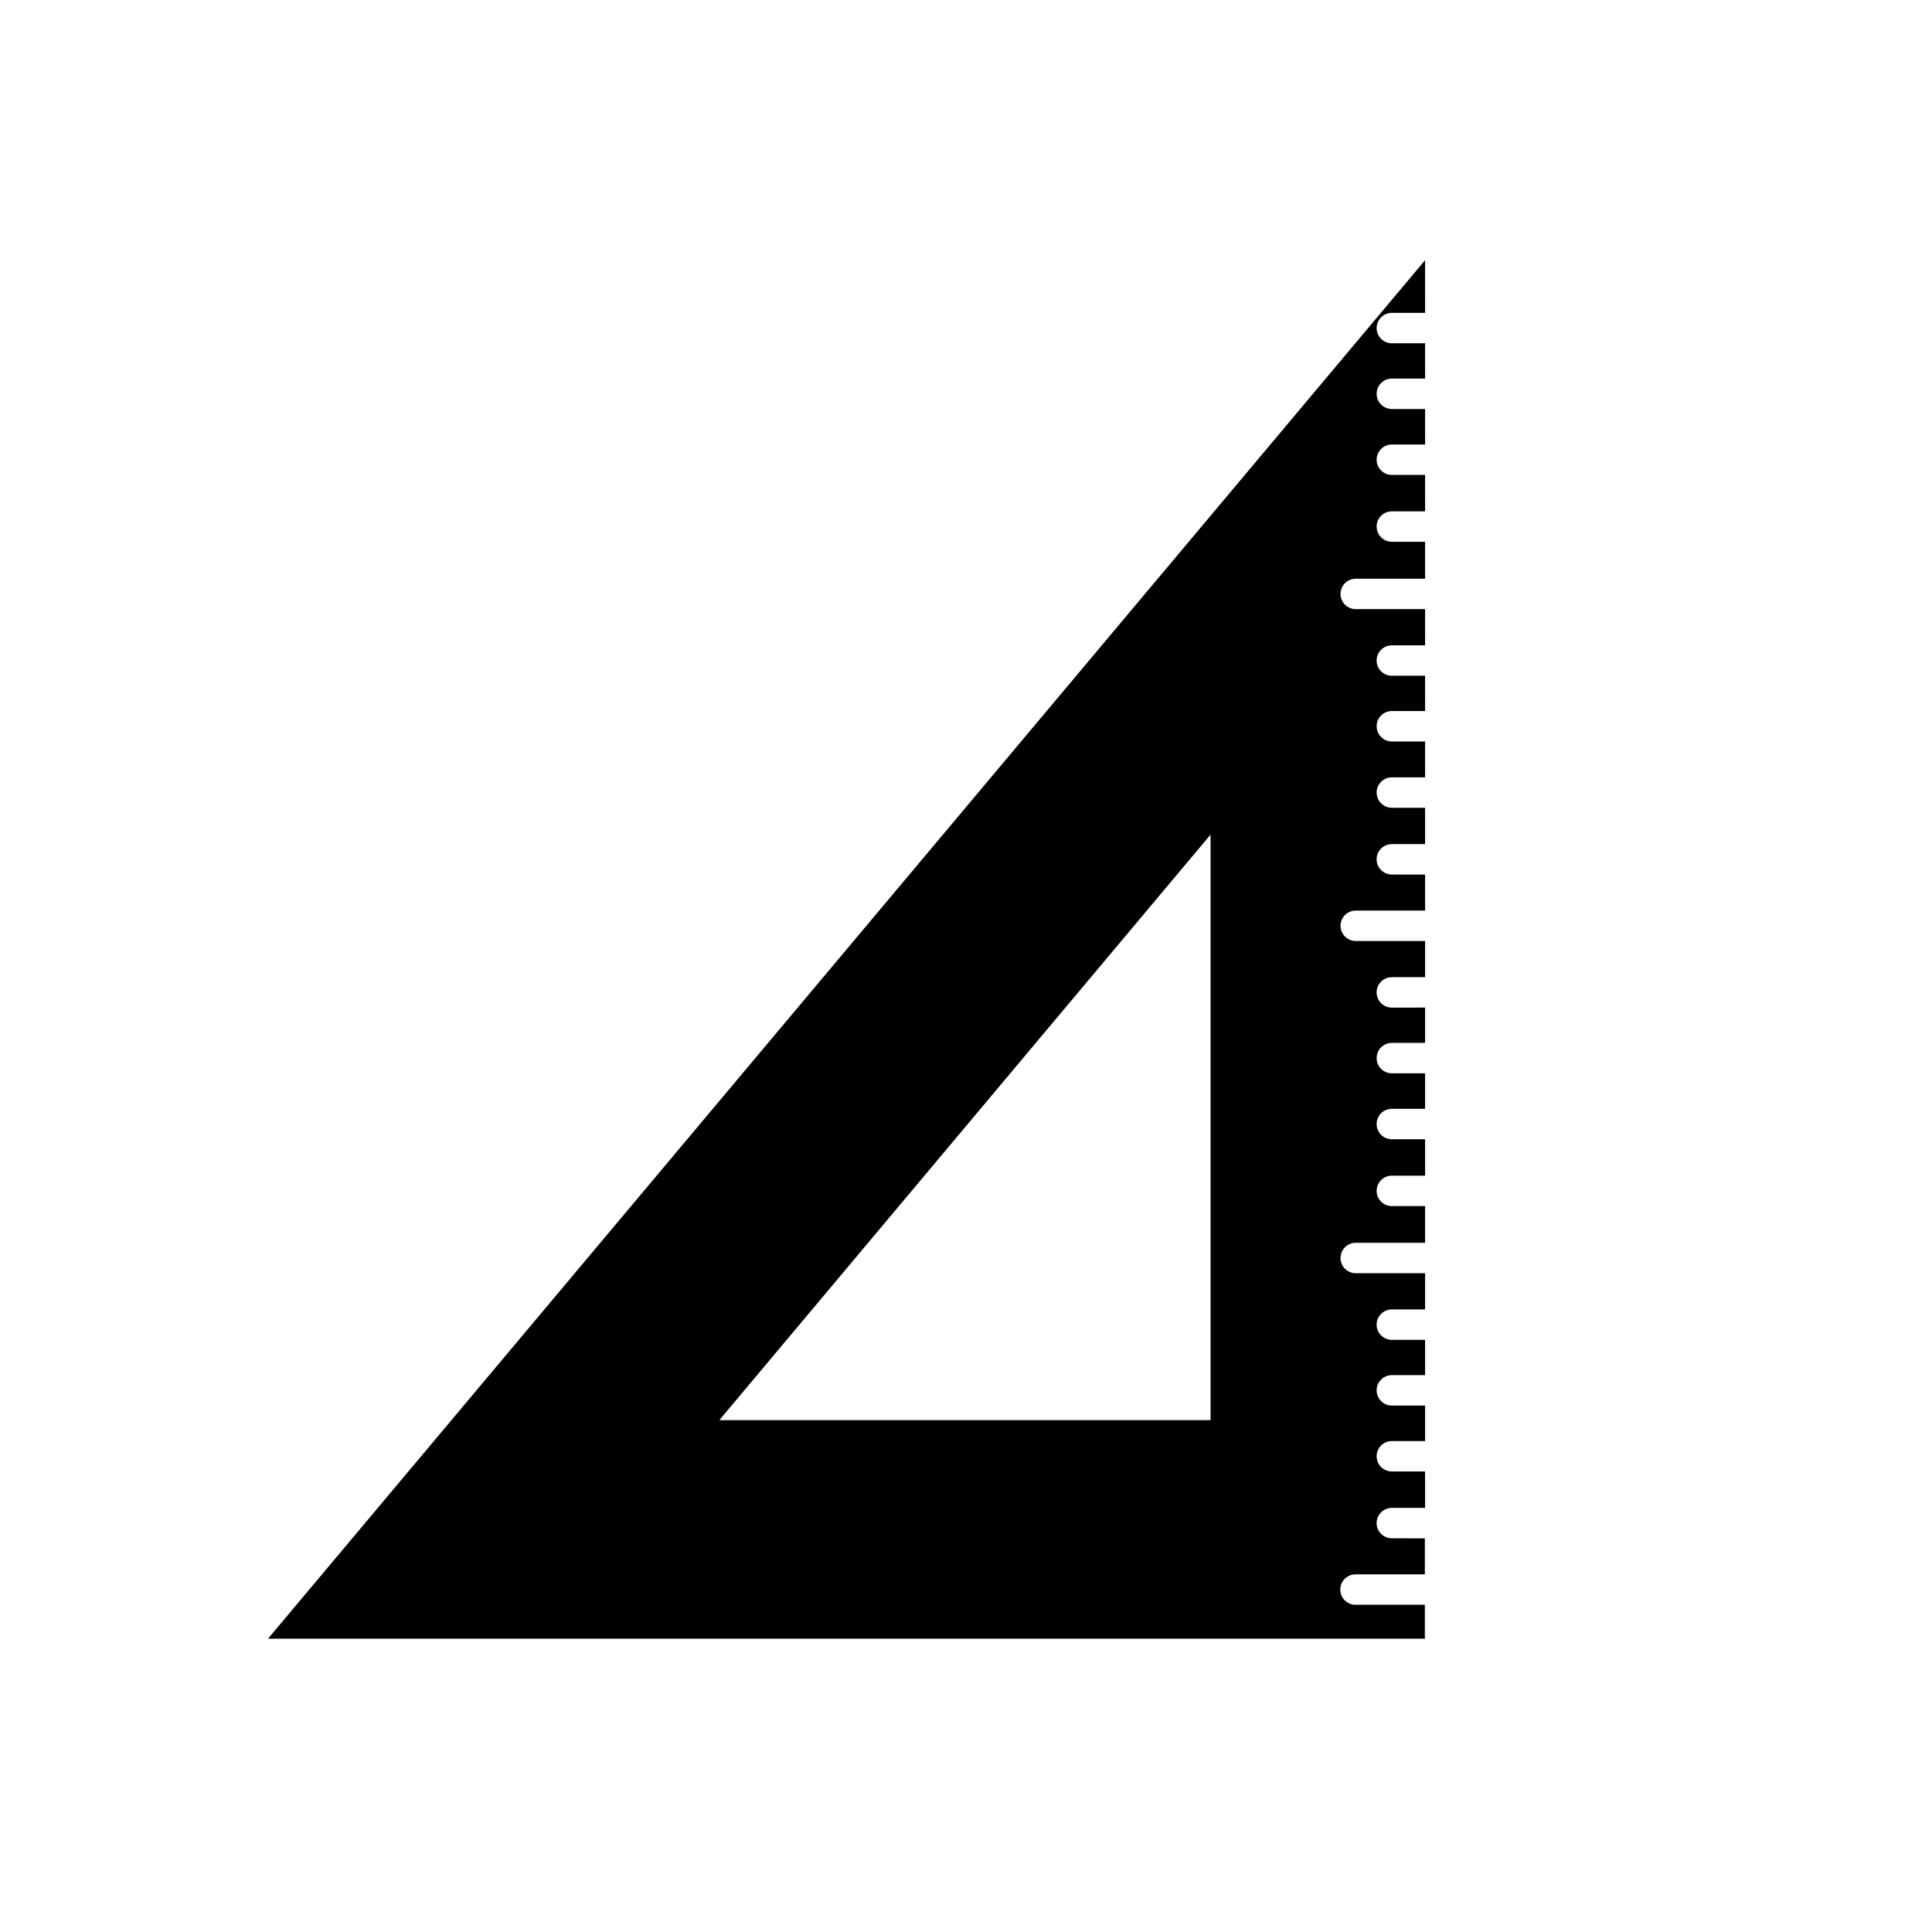
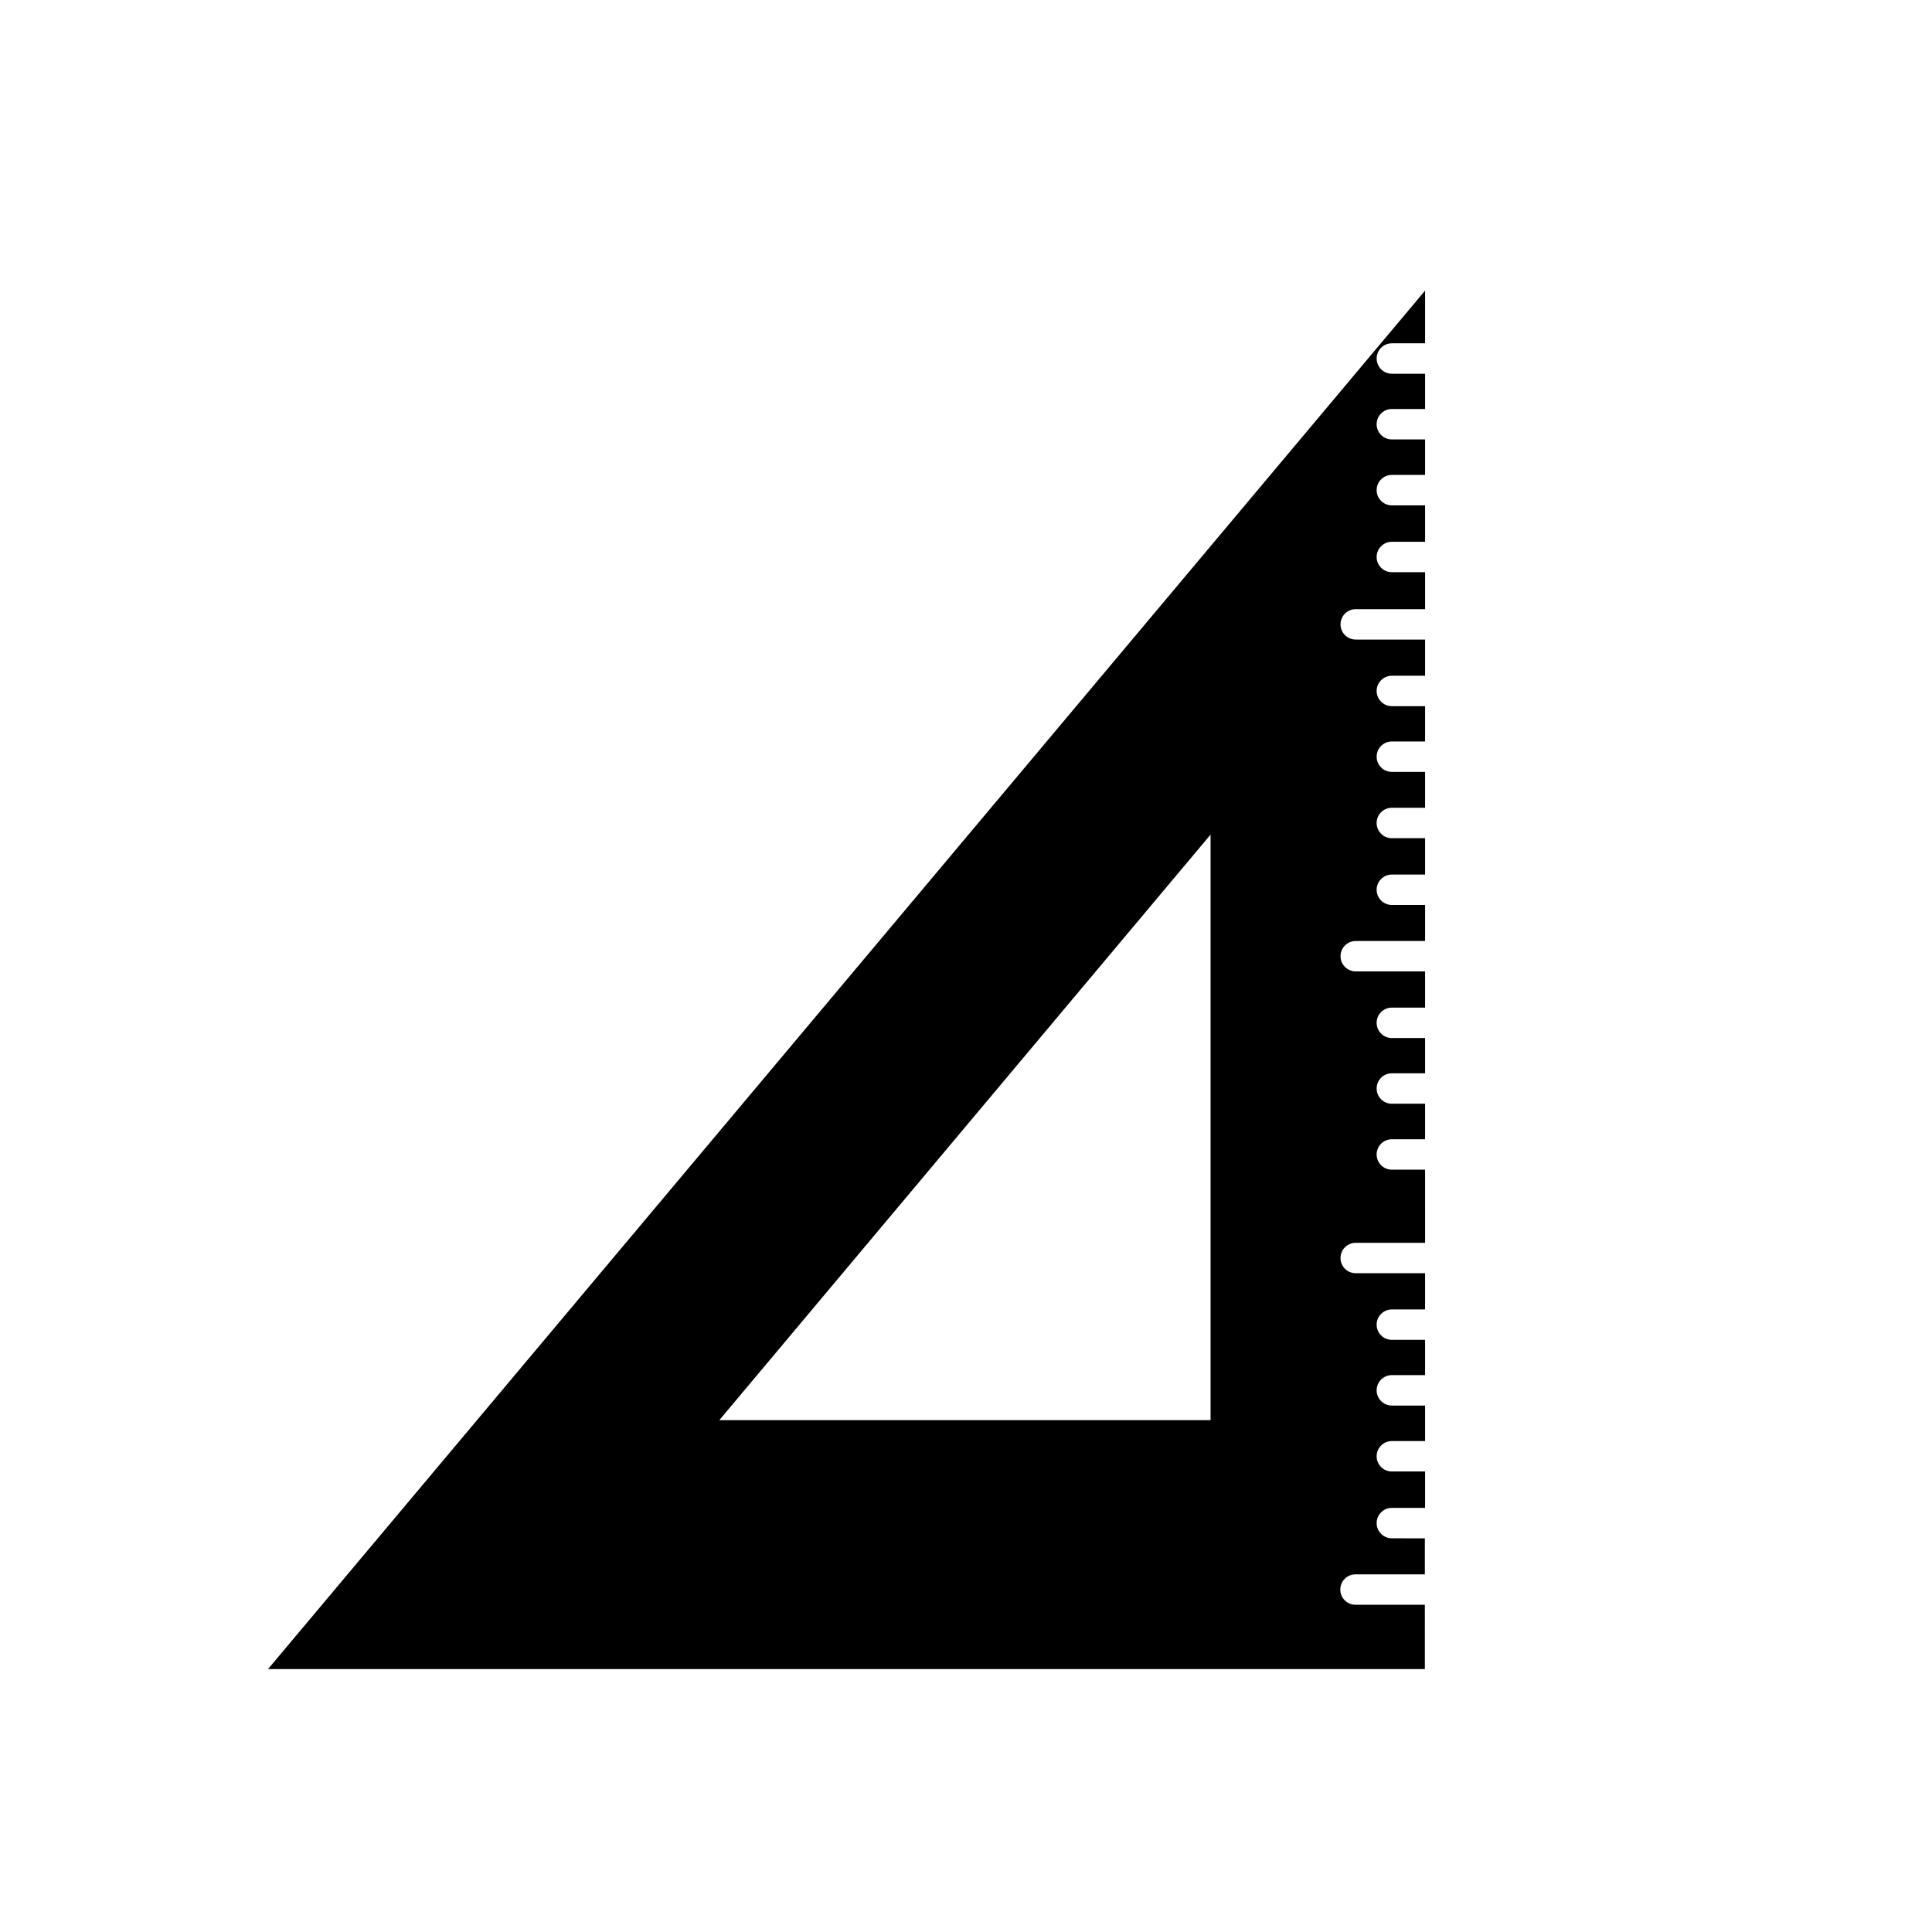
<svg xmlns="http://www.w3.org/2000/svg" fill="#000000" width="800px" height="800px" version="1.1" viewBox="144 144 512 512">
-   <path d="m521.6 569.28h-18.379c-2.227 0-4.031-1.805-4.031-4.031 0-2.223 1.805-4.027 4.031-4.027h18.379v-9.551l-8.746-0.004c-2.227 0-4.031-1.805-4.031-4.027 0-2.227 1.805-4.031 4.031-4.031h8.805v-9.652h-8.805c-2.227 0-4.031-1.805-4.031-4.031s1.805-4.031 4.031-4.031h8.805v-9.41h-8.805c-2.227 0-4.031-1.805-4.031-4.031 0-2.227 1.805-4.031 4.031-4.031h8.805v-9.352h-8.805c-2.227 0-4.031-1.805-4.031-4.027 0-2.227 1.805-4.031 4.031-4.031h8.805v-9.594h-18.379 0.004c-2.227 0-4.031-1.805-4.031-4.031 0-2.227 1.805-4.031 4.031-4.031h18.379v-9.734l-8.809 0.004c-2.227 0-4.031-1.805-4.031-4.031 0-2.227 1.805-4.031 4.031-4.031h8.805v-9.652h-8.805c-2.227 0-4.031-1.805-4.031-4.031s1.805-4.031 4.031-4.031h8.805v-9.41h-8.805c-2.227 0-4.031-1.805-4.031-4.031 0-2.227 1.805-4.031 4.031-4.031h8.805v-9.352l-8.805 0.004c-2.227 0-4.031-1.805-4.031-4.031 0-2.227 1.805-4.031 4.031-4.031h8.805v-9.594h-18.379 0.004c-2.227 0-4.031-1.805-4.031-4.027 0-2.227 1.805-4.031 4.031-4.031h18.379v-9.551l-8.809-0.004c-2.227 0-4.031-1.805-4.031-4.027 0-2.227 1.805-4.031 4.031-4.031h8.805v-9.633h-8.805c-2.227 0-4.031-1.805-4.031-4.031s1.805-4.031 4.031-4.031h8.805l0.004-9.512h-8.809c-2.227 0-4.031-1.805-4.031-4.031 0-2.227 1.805-4.031 4.031-4.031h8.805l0.004-9.348h-8.809c-2.227 0-4.031-1.805-4.031-4.031s1.805-4.031 4.031-4.031h8.805l0.004-9.594h-18.379c-2.227 0-4.031-1.805-4.031-4.027 0-2.227 1.805-4.031 4.031-4.031h18.379v-9.793h-8.809c-2.227 0-4.031-1.805-4.031-4.031 0-2.227 1.805-4.031 4.031-4.031h8.805l0.004-9.652h-8.809c-2.227 0-4.031-1.805-4.031-4.031 0-2.227 1.805-4.031 4.031-4.031h8.805l0.004-9.41h-8.809c-2.227 0-4.031-1.805-4.031-4.031 0-2.227 1.805-4.031 4.031-4.031h8.805l0.004-9.352h-8.809c-2.227 0-4.031-1.801-4.031-4.027 0-2.227 1.805-4.031 4.031-4.031h8.805l0.004-13.965-306.64 365.32h306.58zm-56.789-48.93h-130.18l130.18-155.17z" />
+   <path d="m521.6 569.28h-18.379c-2.227 0-4.031-1.805-4.031-4.031 0-2.223 1.805-4.027 4.031-4.027h18.379v-9.551l-8.746-0.004c-2.227 0-4.031-1.805-4.031-4.027 0-2.227 1.805-4.031 4.031-4.031h8.805v-9.652h-8.805c-2.227 0-4.031-1.805-4.031-4.031s1.805-4.031 4.031-4.031h8.805v-9.41h-8.805c-2.227 0-4.031-1.805-4.031-4.031 0-2.227 1.805-4.031 4.031-4.031h8.805v-9.352h-8.805c-2.227 0-4.031-1.805-4.031-4.027 0-2.227 1.805-4.031 4.031-4.031h8.805v-9.594h-18.379 0.004c-2.227 0-4.031-1.805-4.031-4.031 0-2.227 1.805-4.031 4.031-4.031h18.379v-9.734l-8.809 0.004h8.805v-9.652h-8.805c-2.227 0-4.031-1.805-4.031-4.031s1.805-4.031 4.031-4.031h8.805v-9.41h-8.805c-2.227 0-4.031-1.805-4.031-4.031 0-2.227 1.805-4.031 4.031-4.031h8.805v-9.352l-8.805 0.004c-2.227 0-4.031-1.805-4.031-4.031 0-2.227 1.805-4.031 4.031-4.031h8.805v-9.594h-18.379 0.004c-2.227 0-4.031-1.805-4.031-4.027 0-2.227 1.805-4.031 4.031-4.031h18.379v-9.551l-8.809-0.004c-2.227 0-4.031-1.805-4.031-4.027 0-2.227 1.805-4.031 4.031-4.031h8.805v-9.633h-8.805c-2.227 0-4.031-1.805-4.031-4.031s1.805-4.031 4.031-4.031h8.805l0.004-9.512h-8.809c-2.227 0-4.031-1.805-4.031-4.031 0-2.227 1.805-4.031 4.031-4.031h8.805l0.004-9.348h-8.809c-2.227 0-4.031-1.805-4.031-4.031s1.805-4.031 4.031-4.031h8.805l0.004-9.594h-18.379c-2.227 0-4.031-1.805-4.031-4.027 0-2.227 1.805-4.031 4.031-4.031h18.379v-9.793h-8.809c-2.227 0-4.031-1.805-4.031-4.031 0-2.227 1.805-4.031 4.031-4.031h8.805l0.004-9.652h-8.809c-2.227 0-4.031-1.805-4.031-4.031 0-2.227 1.805-4.031 4.031-4.031h8.805l0.004-9.41h-8.809c-2.227 0-4.031-1.805-4.031-4.031 0-2.227 1.805-4.031 4.031-4.031h8.805l0.004-9.352h-8.809c-2.227 0-4.031-1.801-4.031-4.027 0-2.227 1.805-4.031 4.031-4.031h8.805l0.004-13.965-306.64 365.32h306.58zm-56.789-48.93h-130.18l130.18-155.17z" />
</svg>